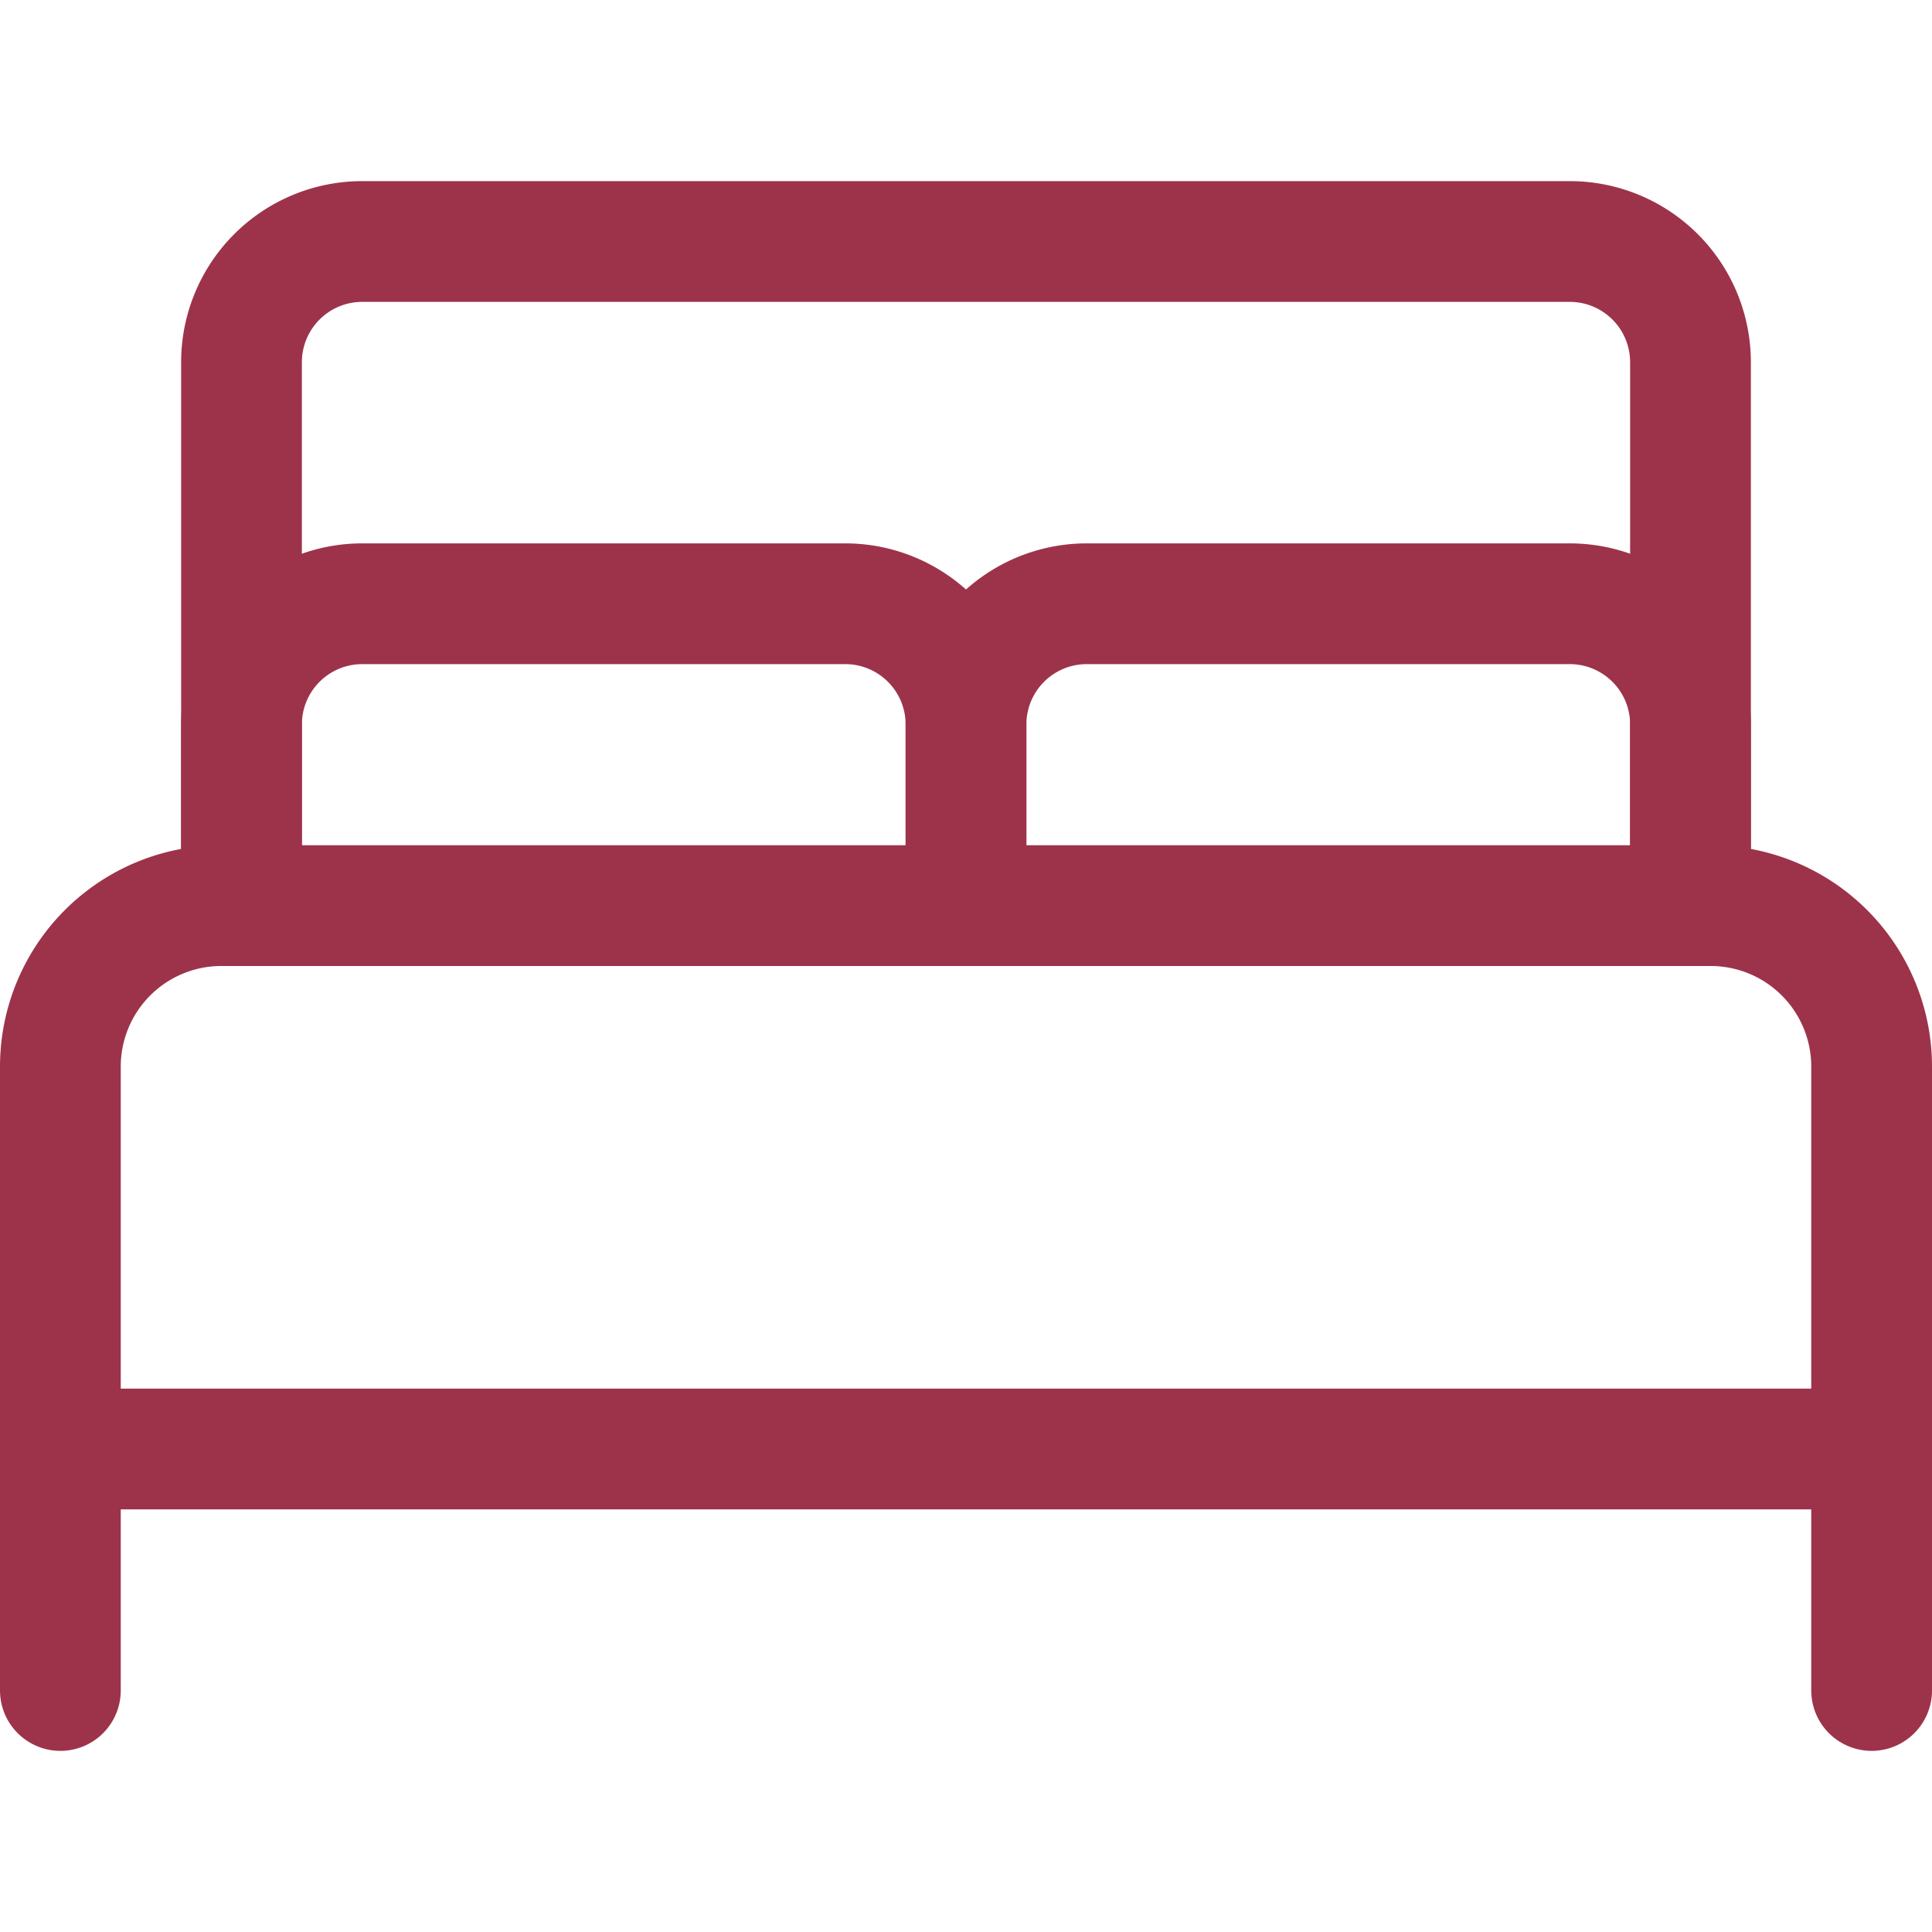
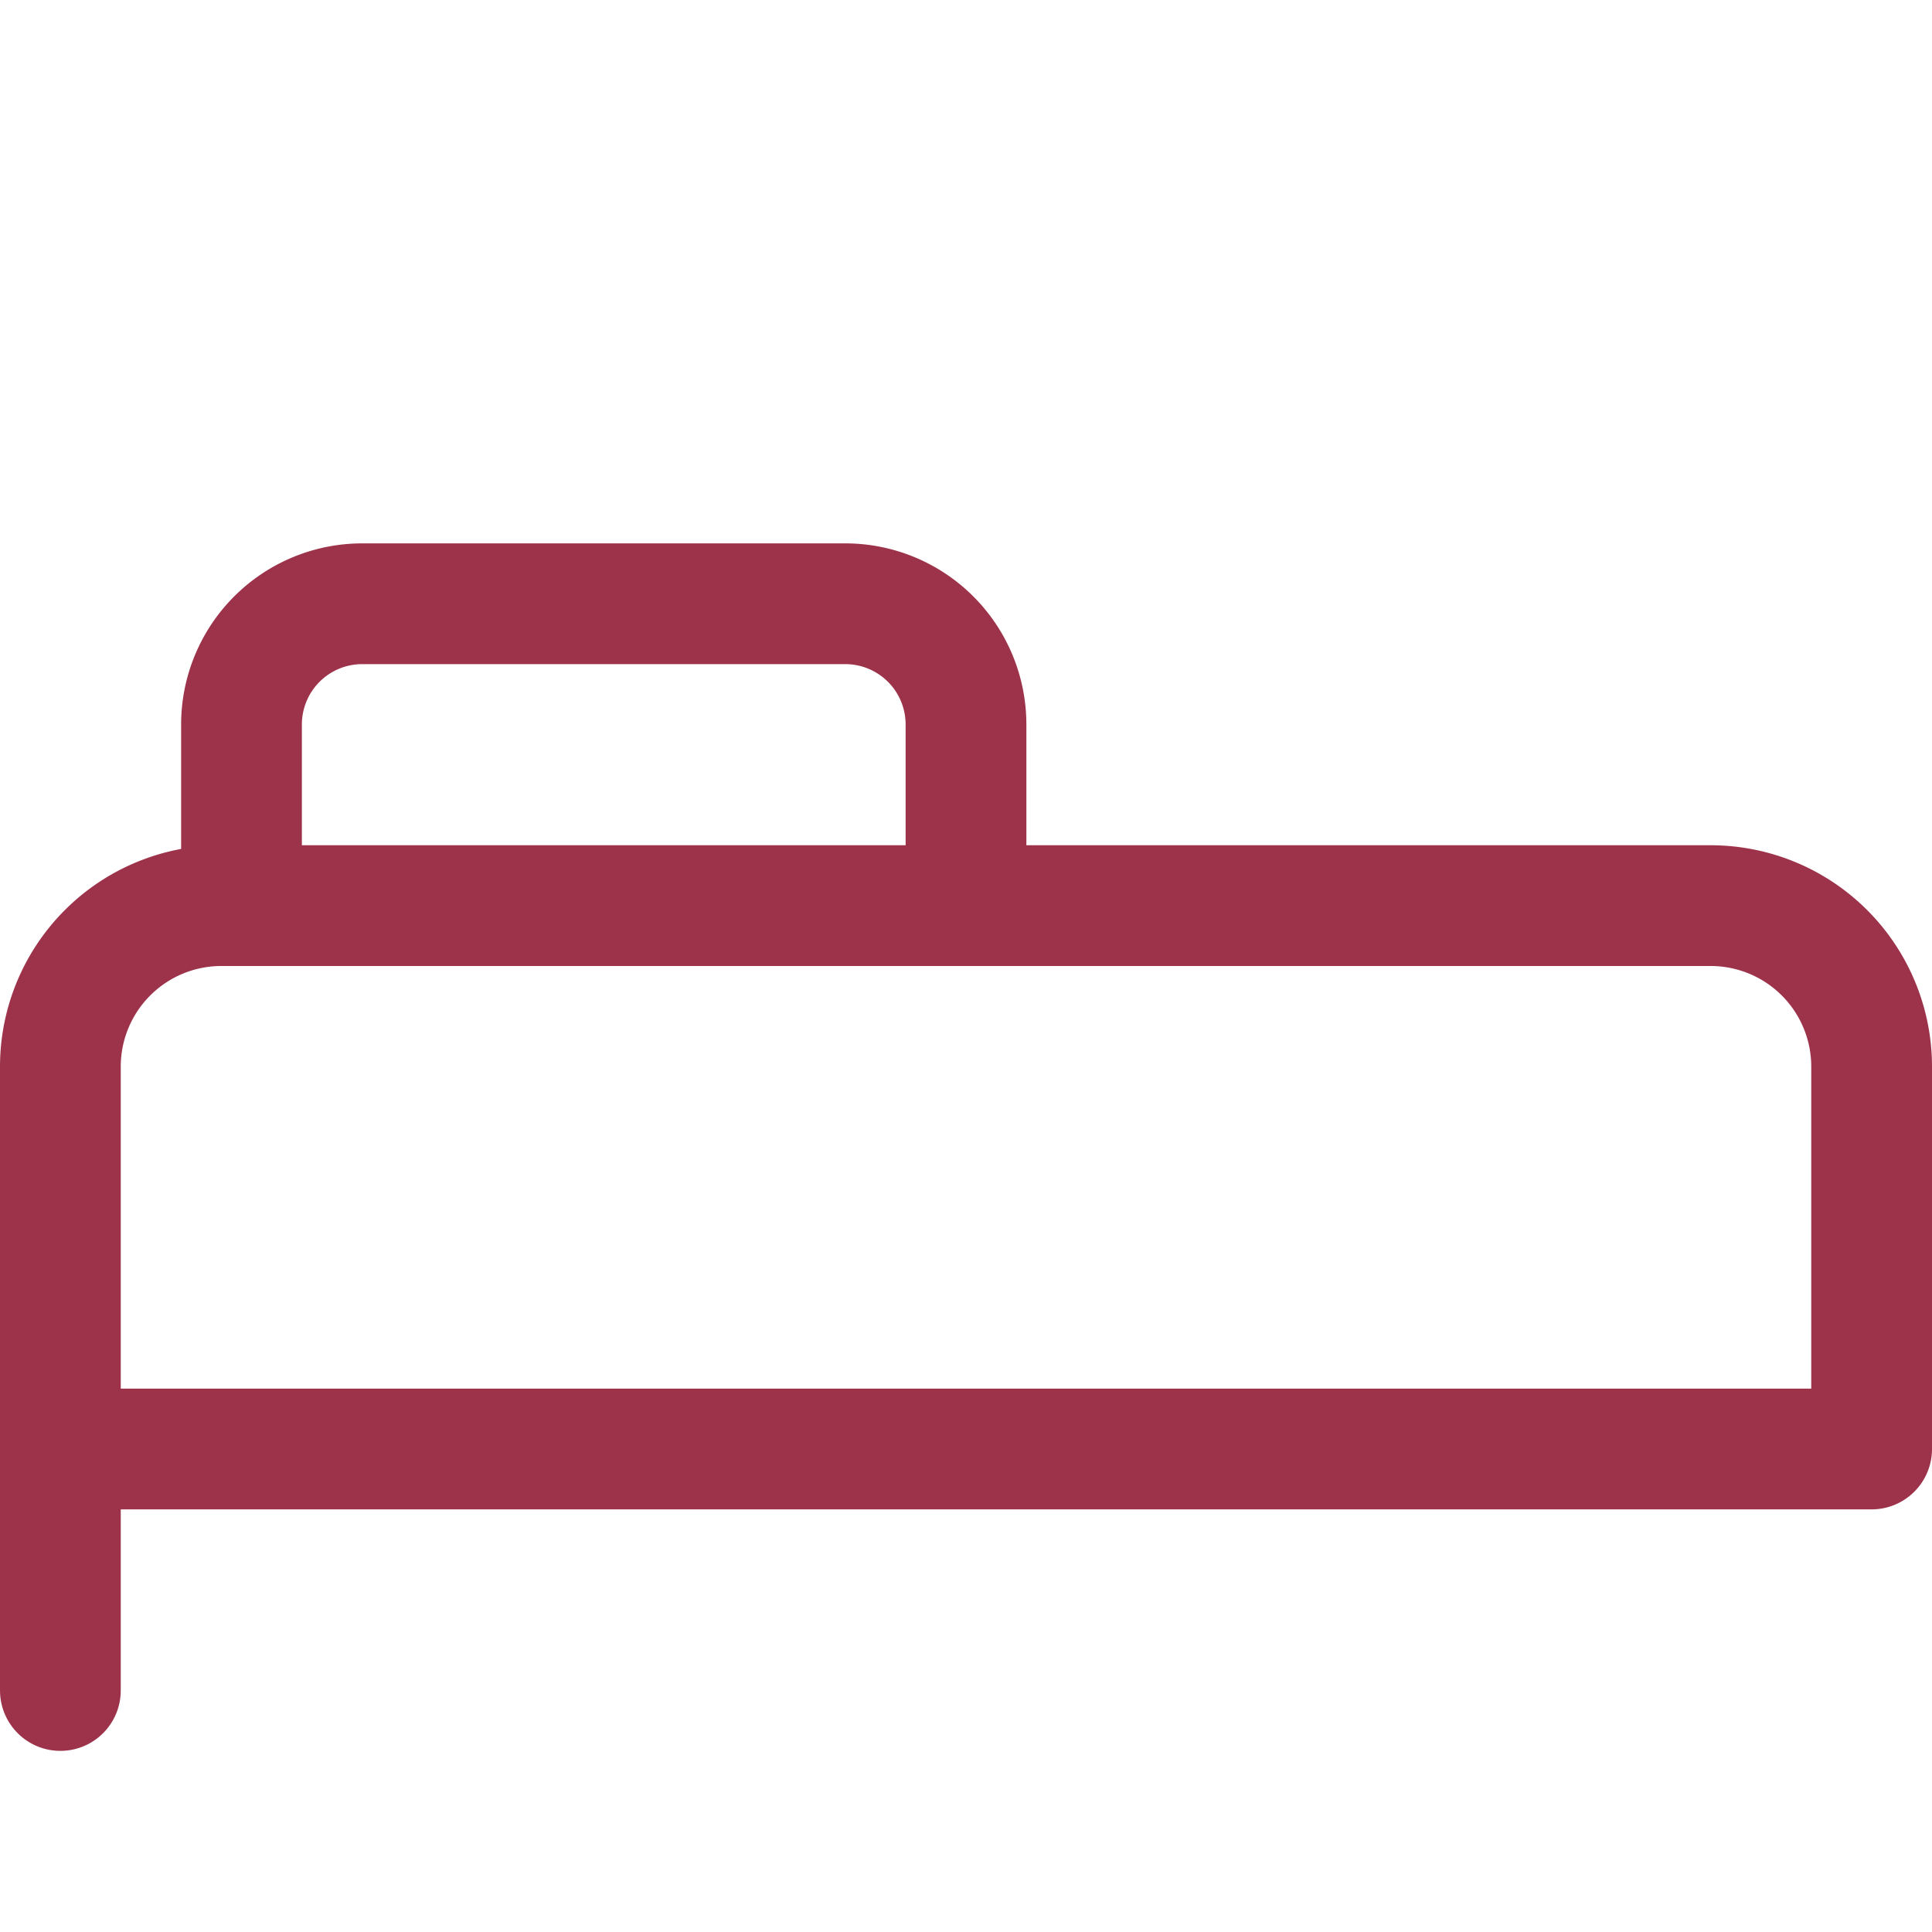
<svg xmlns="http://www.w3.org/2000/svg" viewBox="0 0 24 24" stroke-width="1.5" height="30" width="30">
  <path d="M3,11.25V9A1.5,1.5,0,0,1,4.5,7.5h6A1.5,1.5,0,0,1,12,9v2.25" fill="none" stroke="#9d334a" stroke-linecap="round" stroke-linejoin="round" />
-   <path d="M12,11.25V9a1.5,1.5,0,0,1,1.5-1.5h6A1.5,1.5,0,0,1,21,9v2.25" fill="none" stroke="#9d334a" stroke-linecap="round" stroke-linejoin="round" />
  <path d="M2.75,11.25h18.5a2,2,0,0,1,2,2V18a0,0,0,0,1,0,0H.75a0,0,0,0,1,0,0V13.25A2,2,0,0,1,2.75,11.25Z" fill="none" stroke="#9d334a" stroke-linecap="round" stroke-linejoin="round" />
  <path d="M0.75 18L0.75 21" fill="none" stroke="#9d334a" stroke-linecap="round" stroke-linejoin="round" />
-   <path d="M23.25 18L23.25 21" fill="none" stroke="#9d334a" stroke-linecap="round" stroke-linejoin="round" />
-   <path d="M21,11.25V4.5A1.5,1.5,0,0,0,19.5,3H4.5A1.5,1.5,0,0,0,3,4.5v6.75" fill="none" stroke="#9d334a" stroke-linecap="round" stroke-linejoin="round" />
</svg>